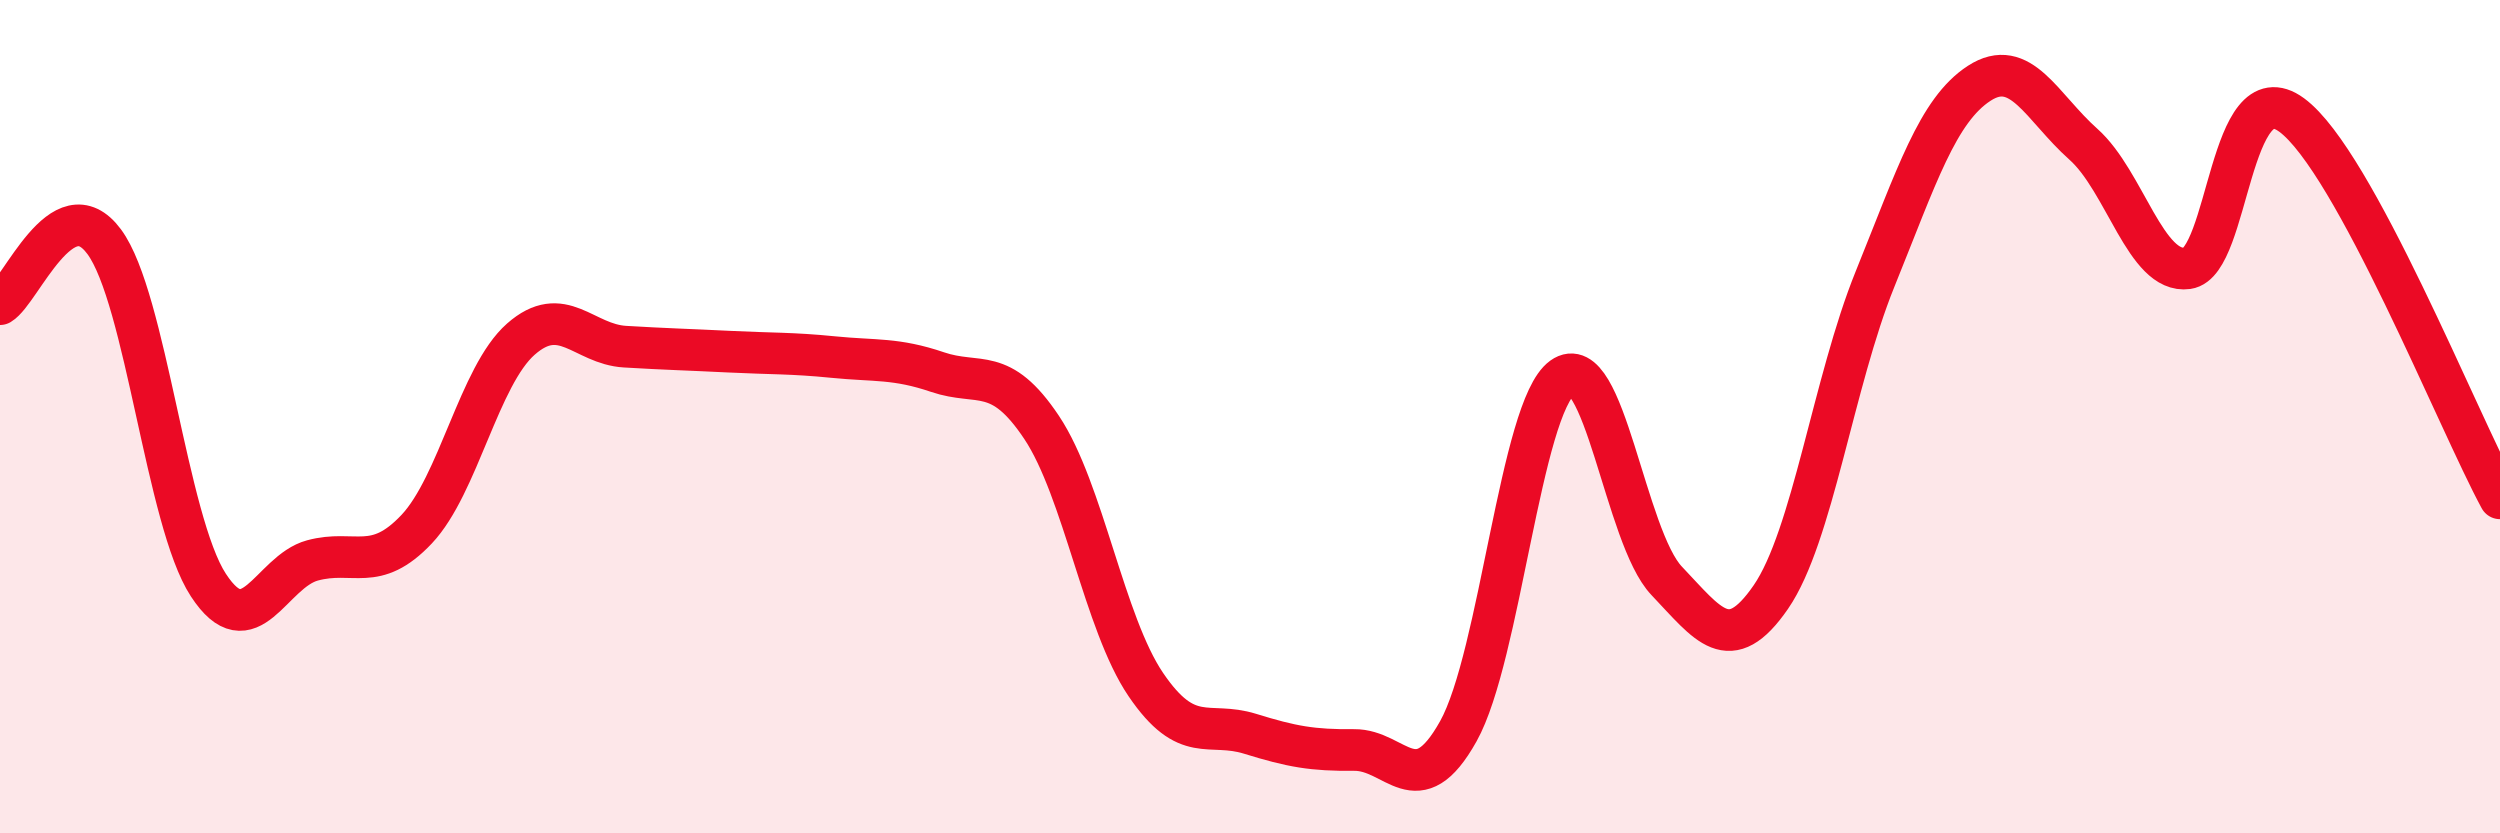
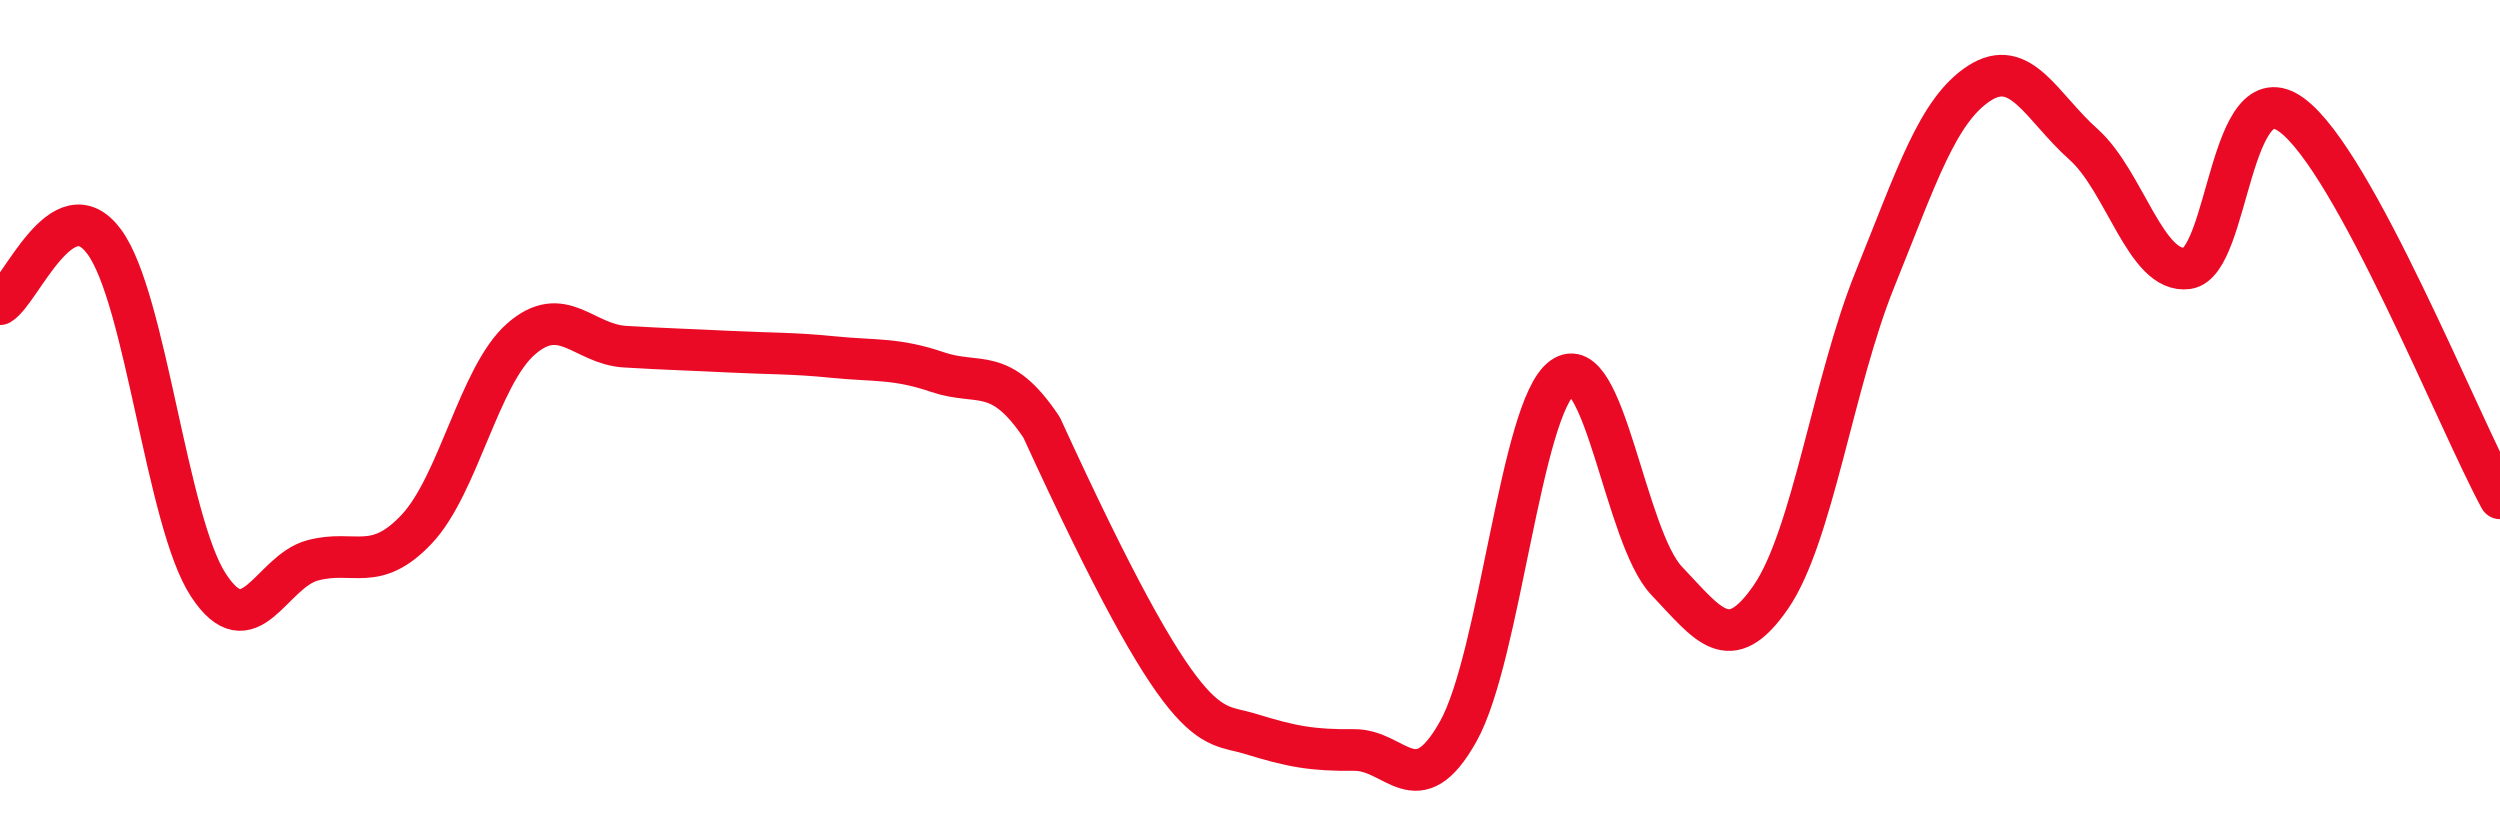
<svg xmlns="http://www.w3.org/2000/svg" width="60" height="20" viewBox="0 0 60 20">
-   <path d="M 0,7.3 C 0.5,7 1.5,4.45 2.5,5.8 C 3.5,7.15 4,12.51 5,14.04 C 6,15.57 6.5,13.72 7.5,13.45 C 8.5,13.18 9,13.76 10,12.7 C 11,11.64 11.5,9.02 12.5,8.14 C 13.5,7.26 14,8.26 15,8.32 C 16,8.38 16.5,8.39 17.5,8.44 C 18.5,8.49 19,8.47 20,8.57 C 21,8.67 21.5,8.59 22.5,8.93 C 23.5,9.27 24,8.76 25,10.26 C 26,11.76 26.5,14.96 27.5,16.43 C 28.5,17.9 29,17.3 30,17.61 C 31,17.92 31.5,18.01 32.5,18 C 33.5,17.99 34,19.34 35,17.55 C 36,15.76 36.5,9.78 37.5,9.06 C 38.5,8.34 39,12.89 40,13.94 C 41,14.99 41.5,15.78 42.5,14.33 C 43.5,12.88 44,9.17 45,6.7 C 46,4.23 46.5,2.65 47.5,2 C 48.5,1.35 49,2.57 50,3.46 C 51,4.35 51.5,6.58 52.5,6.44 C 53.5,6.3 53.5,1.66 55,2.76 C 56.5,3.86 59,10.12 60,11.96L60 20L0 20Z" fill="#EB0A25" opacity="0.1" stroke-linecap="round" stroke-linejoin="round" />
-   <path d="M 0,7.3 C 0.5,7 1.5,4.45 2.5,5.8 C 3.5,7.15 4,12.51 5,14.04 C 6,15.57 6.5,13.72 7.5,13.45 C 8.5,13.18 9,13.76 10,12.7 C 11,11.64 11.5,9.02 12.5,8.14 C 13.5,7.26 14,8.26 15,8.32 C 16,8.38 16.5,8.39 17.5,8.44 C 18.5,8.49 19,8.47 20,8.57 C 21,8.67 21.5,8.59 22.5,8.93 C 23.5,9.27 24,8.76 25,10.26 C 26,11.76 26.5,14.96 27.5,16.43 C 28.5,17.9 29,17.3 30,17.61 C 31,17.92 31.5,18.01 32.5,18 C 33.5,17.99 34,19.34 35,17.55 C 36,15.76 36.5,9.78 37.5,9.06 C 38.5,8.34 39,12.89 40,13.94 C 41,14.99 41.5,15.78 42.5,14.33 C 43.5,12.88 44,9.17 45,6.7 C 46,4.23 46.5,2.65 47.5,2 C 48.5,1.35 49,2.57 50,3.46 C 51,4.35 51.5,6.58 52.5,6.44 C 53.5,6.3 53.5,1.66 55,2.76 C 56.5,3.86 59,10.12 60,11.96" stroke="#EB0A25" stroke-width="1" fill="none" stroke-linecap="round" stroke-linejoin="round" />
+   <path d="M 0,7.3 C 0.5,7 1.5,4.45 2.5,5.8 C 3.5,7.15 4,12.51 5,14.04 C 6,15.57 6.5,13.72 7.5,13.45 C 8.5,13.18 9,13.76 10,12.7 C 11,11.64 11.5,9.02 12.5,8.14 C 13.5,7.26 14,8.26 15,8.32 C 16,8.38 16.5,8.39 17.5,8.44 C 18.5,8.49 19,8.47 20,8.57 C 21,8.67 21.5,8.59 22.5,8.93 C 23.5,9.27 24,8.76 25,10.26 C 28.5,17.9 29,17.3 30,17.61 C 31,17.92 31.5,18.01 32.5,18 C 33.5,17.99 34,19.34 35,17.55 C 36,15.76 36.5,9.78 37.5,9.06 C 38.5,8.34 39,12.89 40,13.94 C 41,14.99 41.5,15.78 42.5,14.33 C 43.5,12.88 44,9.17 45,6.7 C 46,4.23 46.5,2.65 47.5,2 C 48.5,1.35 49,2.57 50,3.46 C 51,4.35 51.5,6.58 52.5,6.44 C 53.5,6.3 53.5,1.66 55,2.76 C 56.5,3.86 59,10.12 60,11.96" stroke="#EB0A25" stroke-width="1" fill="none" stroke-linecap="round" stroke-linejoin="round" />
</svg>